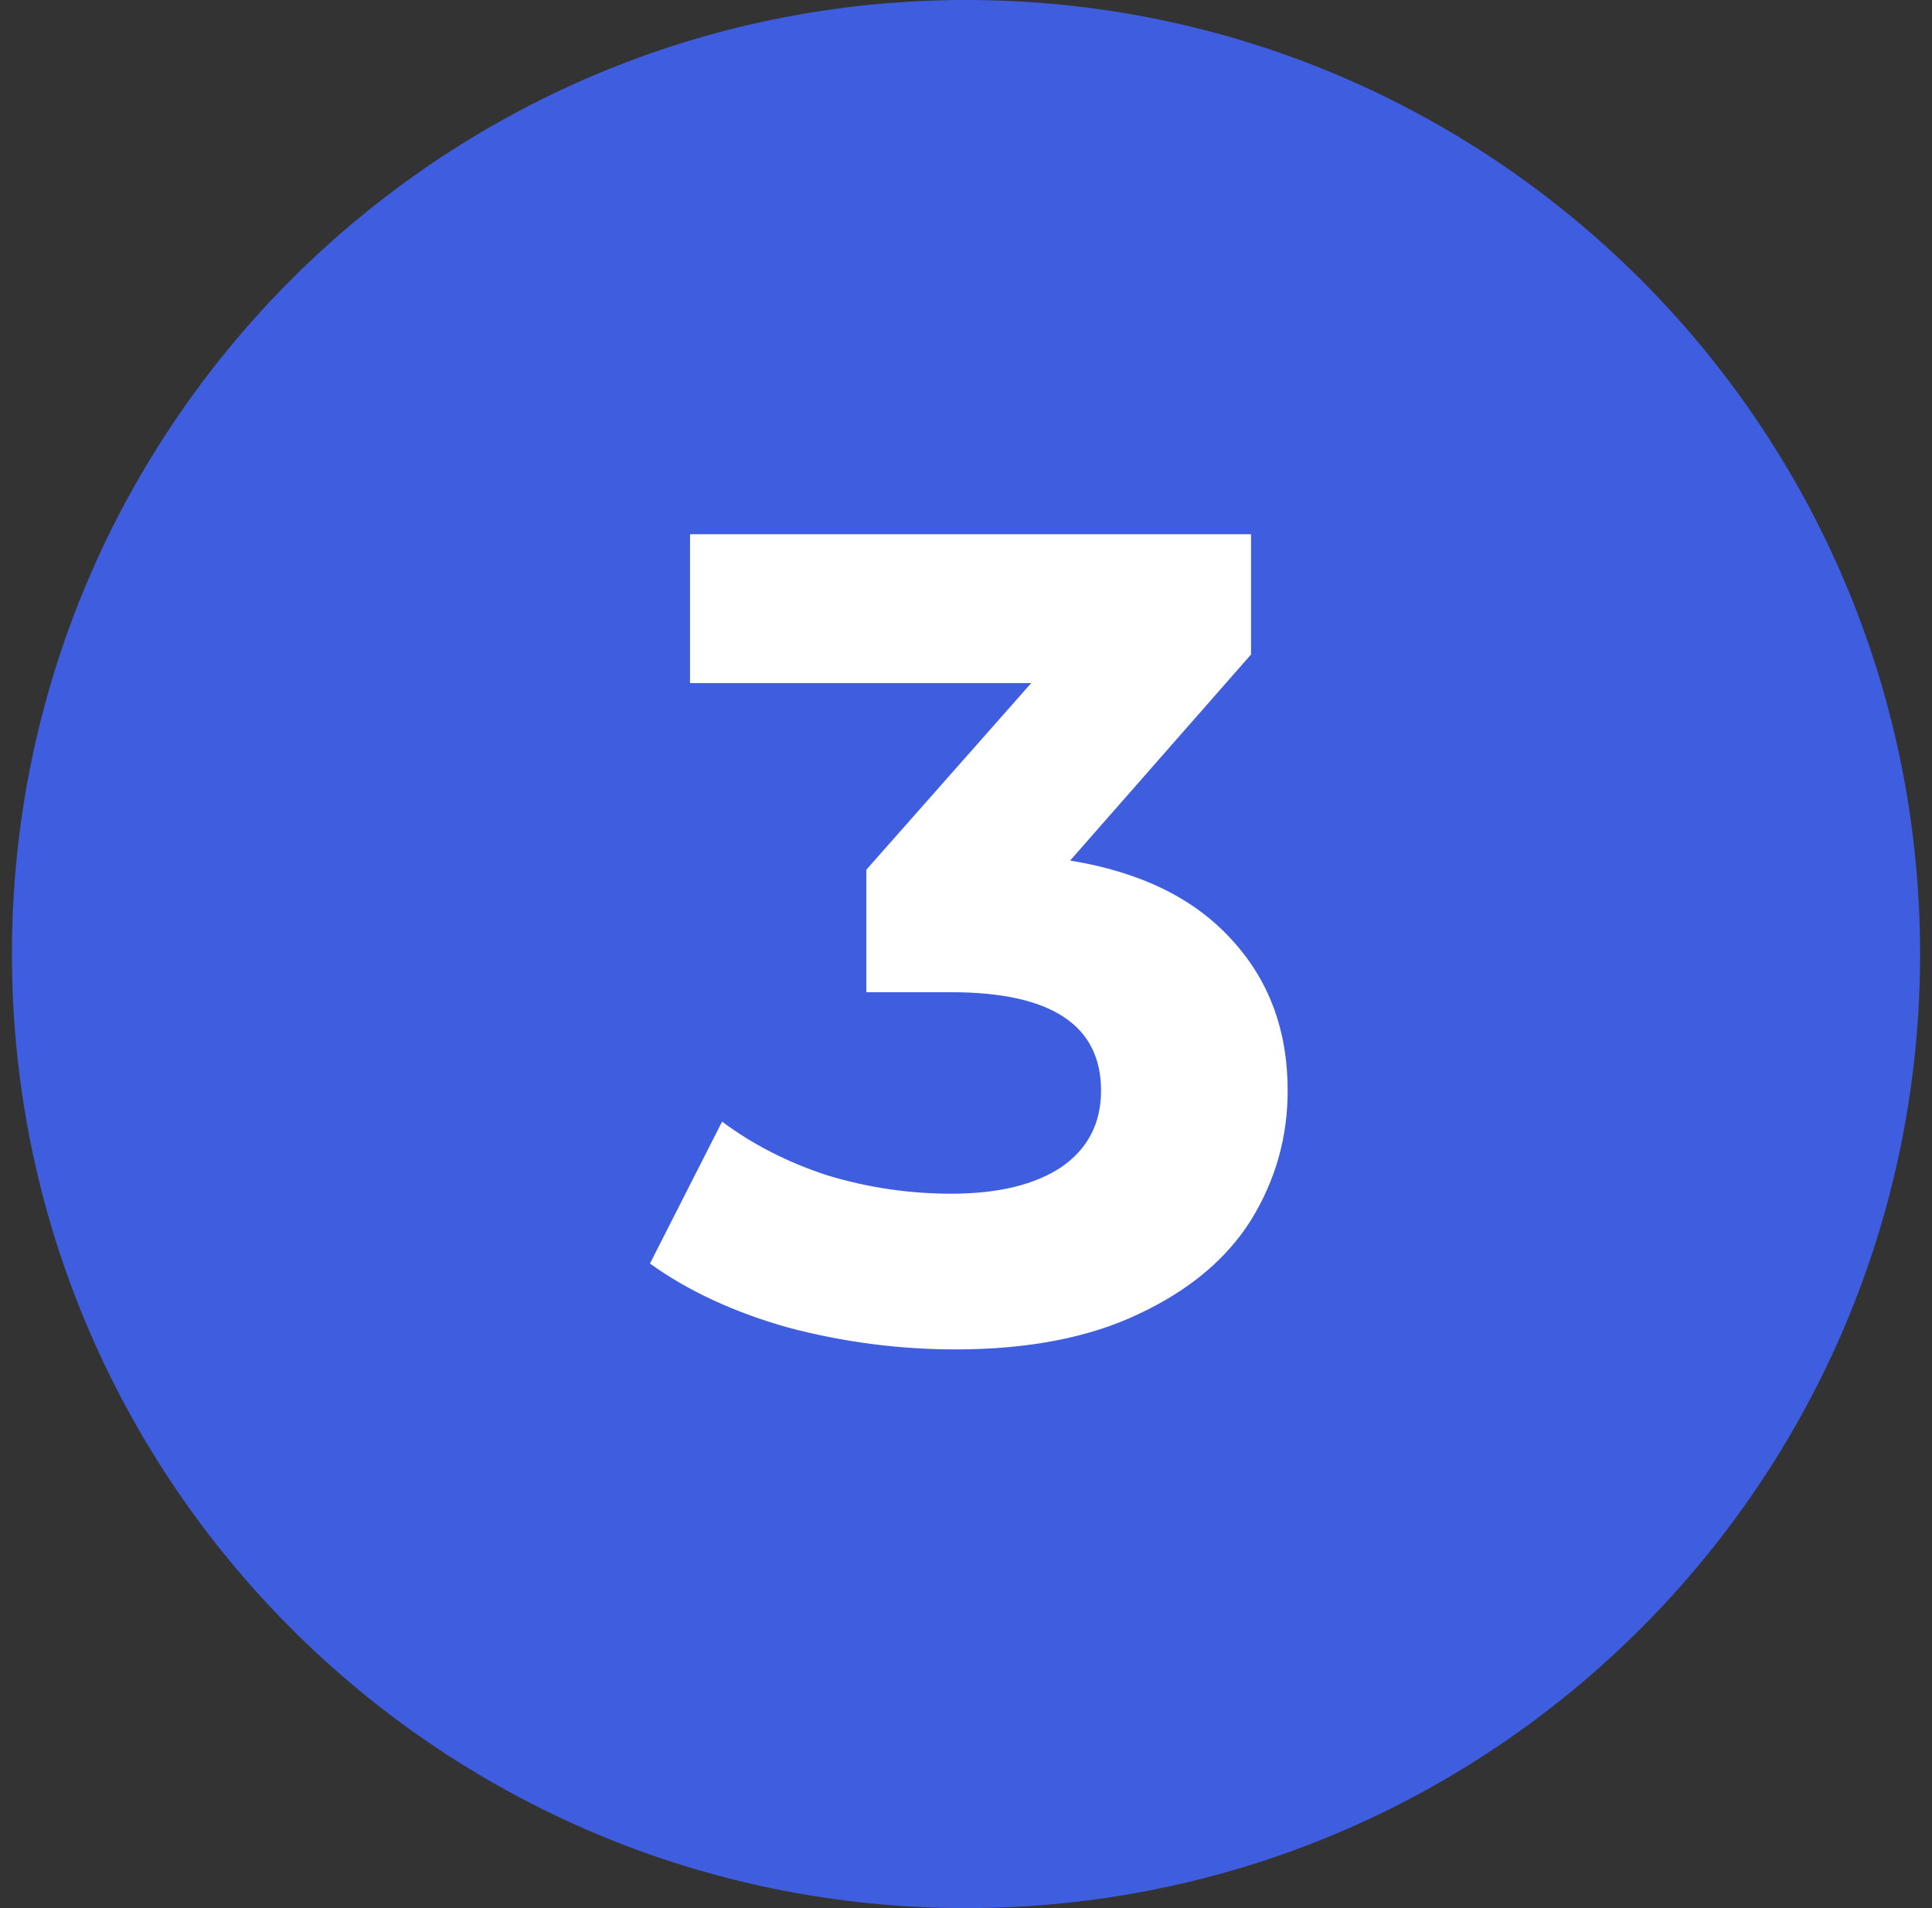
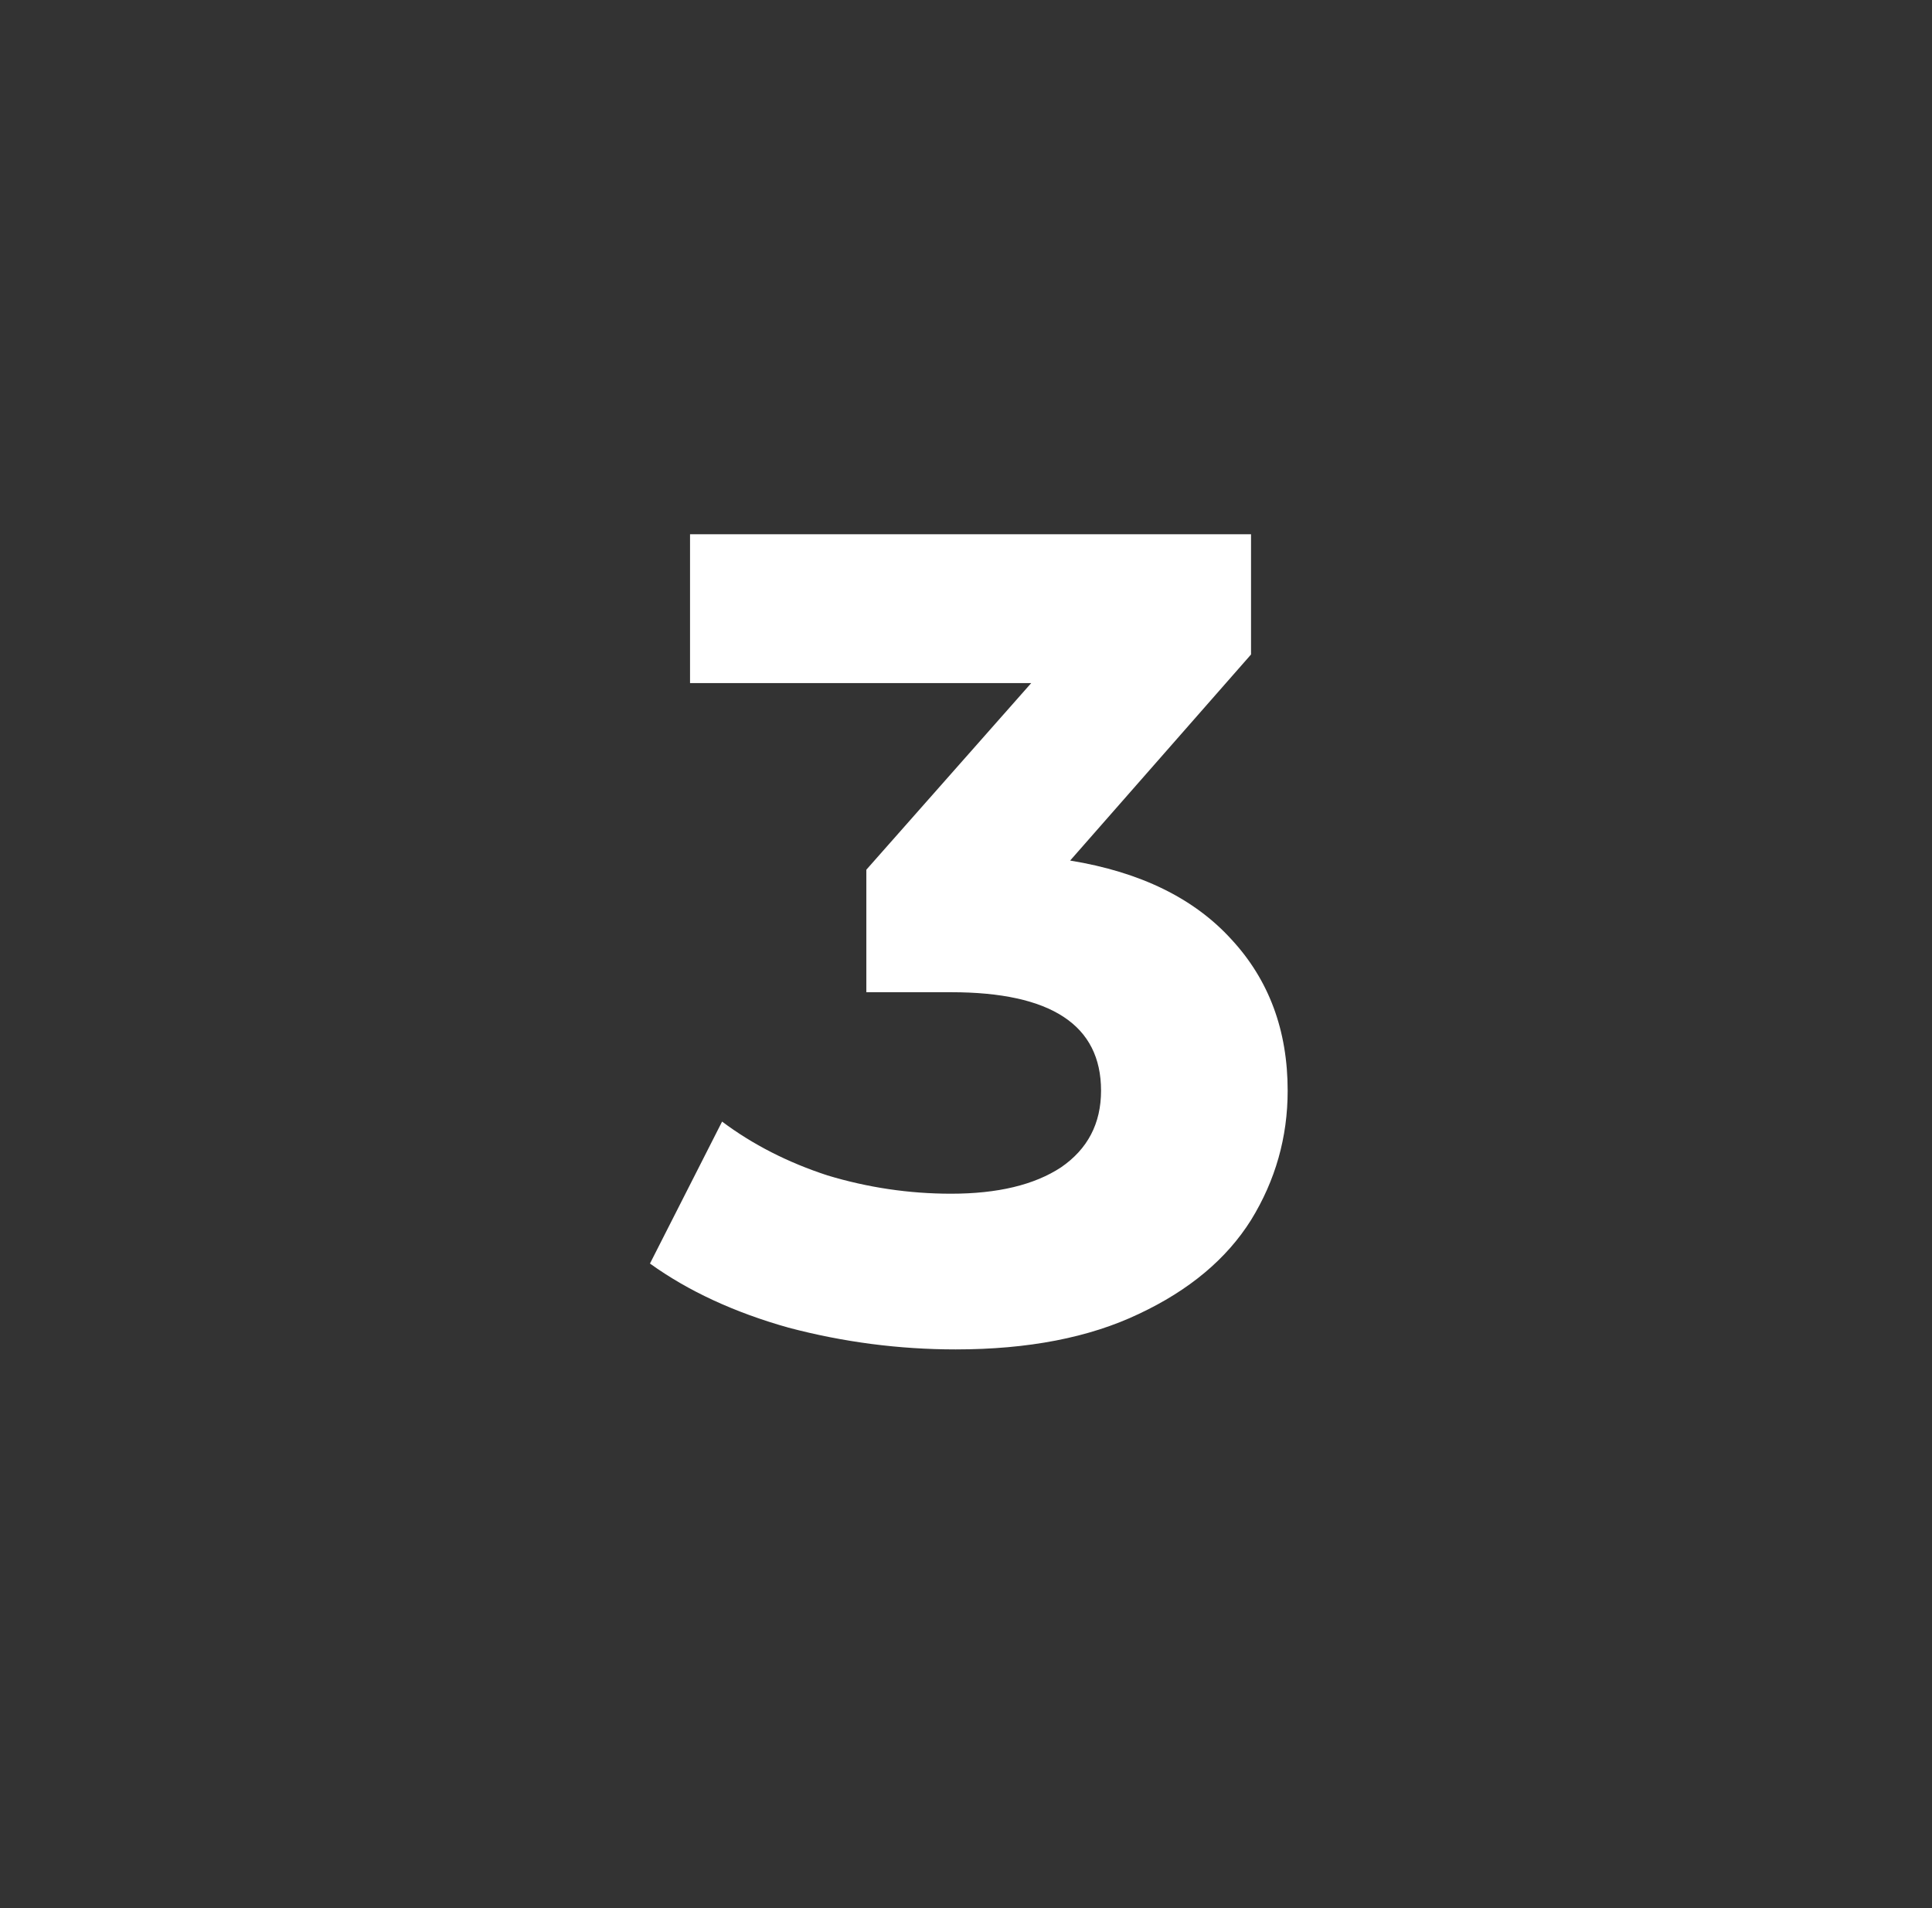
<svg xmlns="http://www.w3.org/2000/svg" width="81" height="80" viewBox="0 0 81 80" fill="none">
  <rect x="0" y="0" width="81" height="80" fill="#333333" stroke="none" />
  <g clip-path="url(#clip0_1227_58758)">
-     <path d="M40.5 80C62.591 80 80.5 62.092 80.5 40C80.5 17.909 62.591 0 40.5 0C18.409 0 0.5 17.909 0.5 40C0.5 62.092 18.409 80 40.5 80Z" fill="#3F5EDF" />
    <path d="M44.866 36.08C47.81 36.56 50.066 37.664 51.634 39.392C53.202 41.088 53.986 43.2 53.986 45.728C53.986 47.68 53.474 49.488 52.45 51.152C51.426 52.784 49.858 54.096 47.746 55.088C45.666 56.08 43.106 56.576 40.066 56.576C37.698 56.576 35.362 56.272 33.058 55.664C30.786 55.024 28.85 54.128 27.25 52.976L30.274 47.024C31.554 47.984 33.026 48.736 34.69 49.28C36.386 49.792 38.114 50.048 39.874 50.048C41.826 50.048 43.362 49.68 44.482 48.944C45.602 48.176 46.162 47.104 46.162 45.728C46.162 42.976 44.066 41.6 39.874 41.6H36.322V36.464L43.234 28.64H28.93V22.4H52.45V27.44L44.866 36.08Z" fill="white" />
  </g>
  <defs>
    <clipPath id="clip0_1227_58758">
      <rect width="81" height="80" fill="white" />
    </clipPath>
  </defs>
</svg>